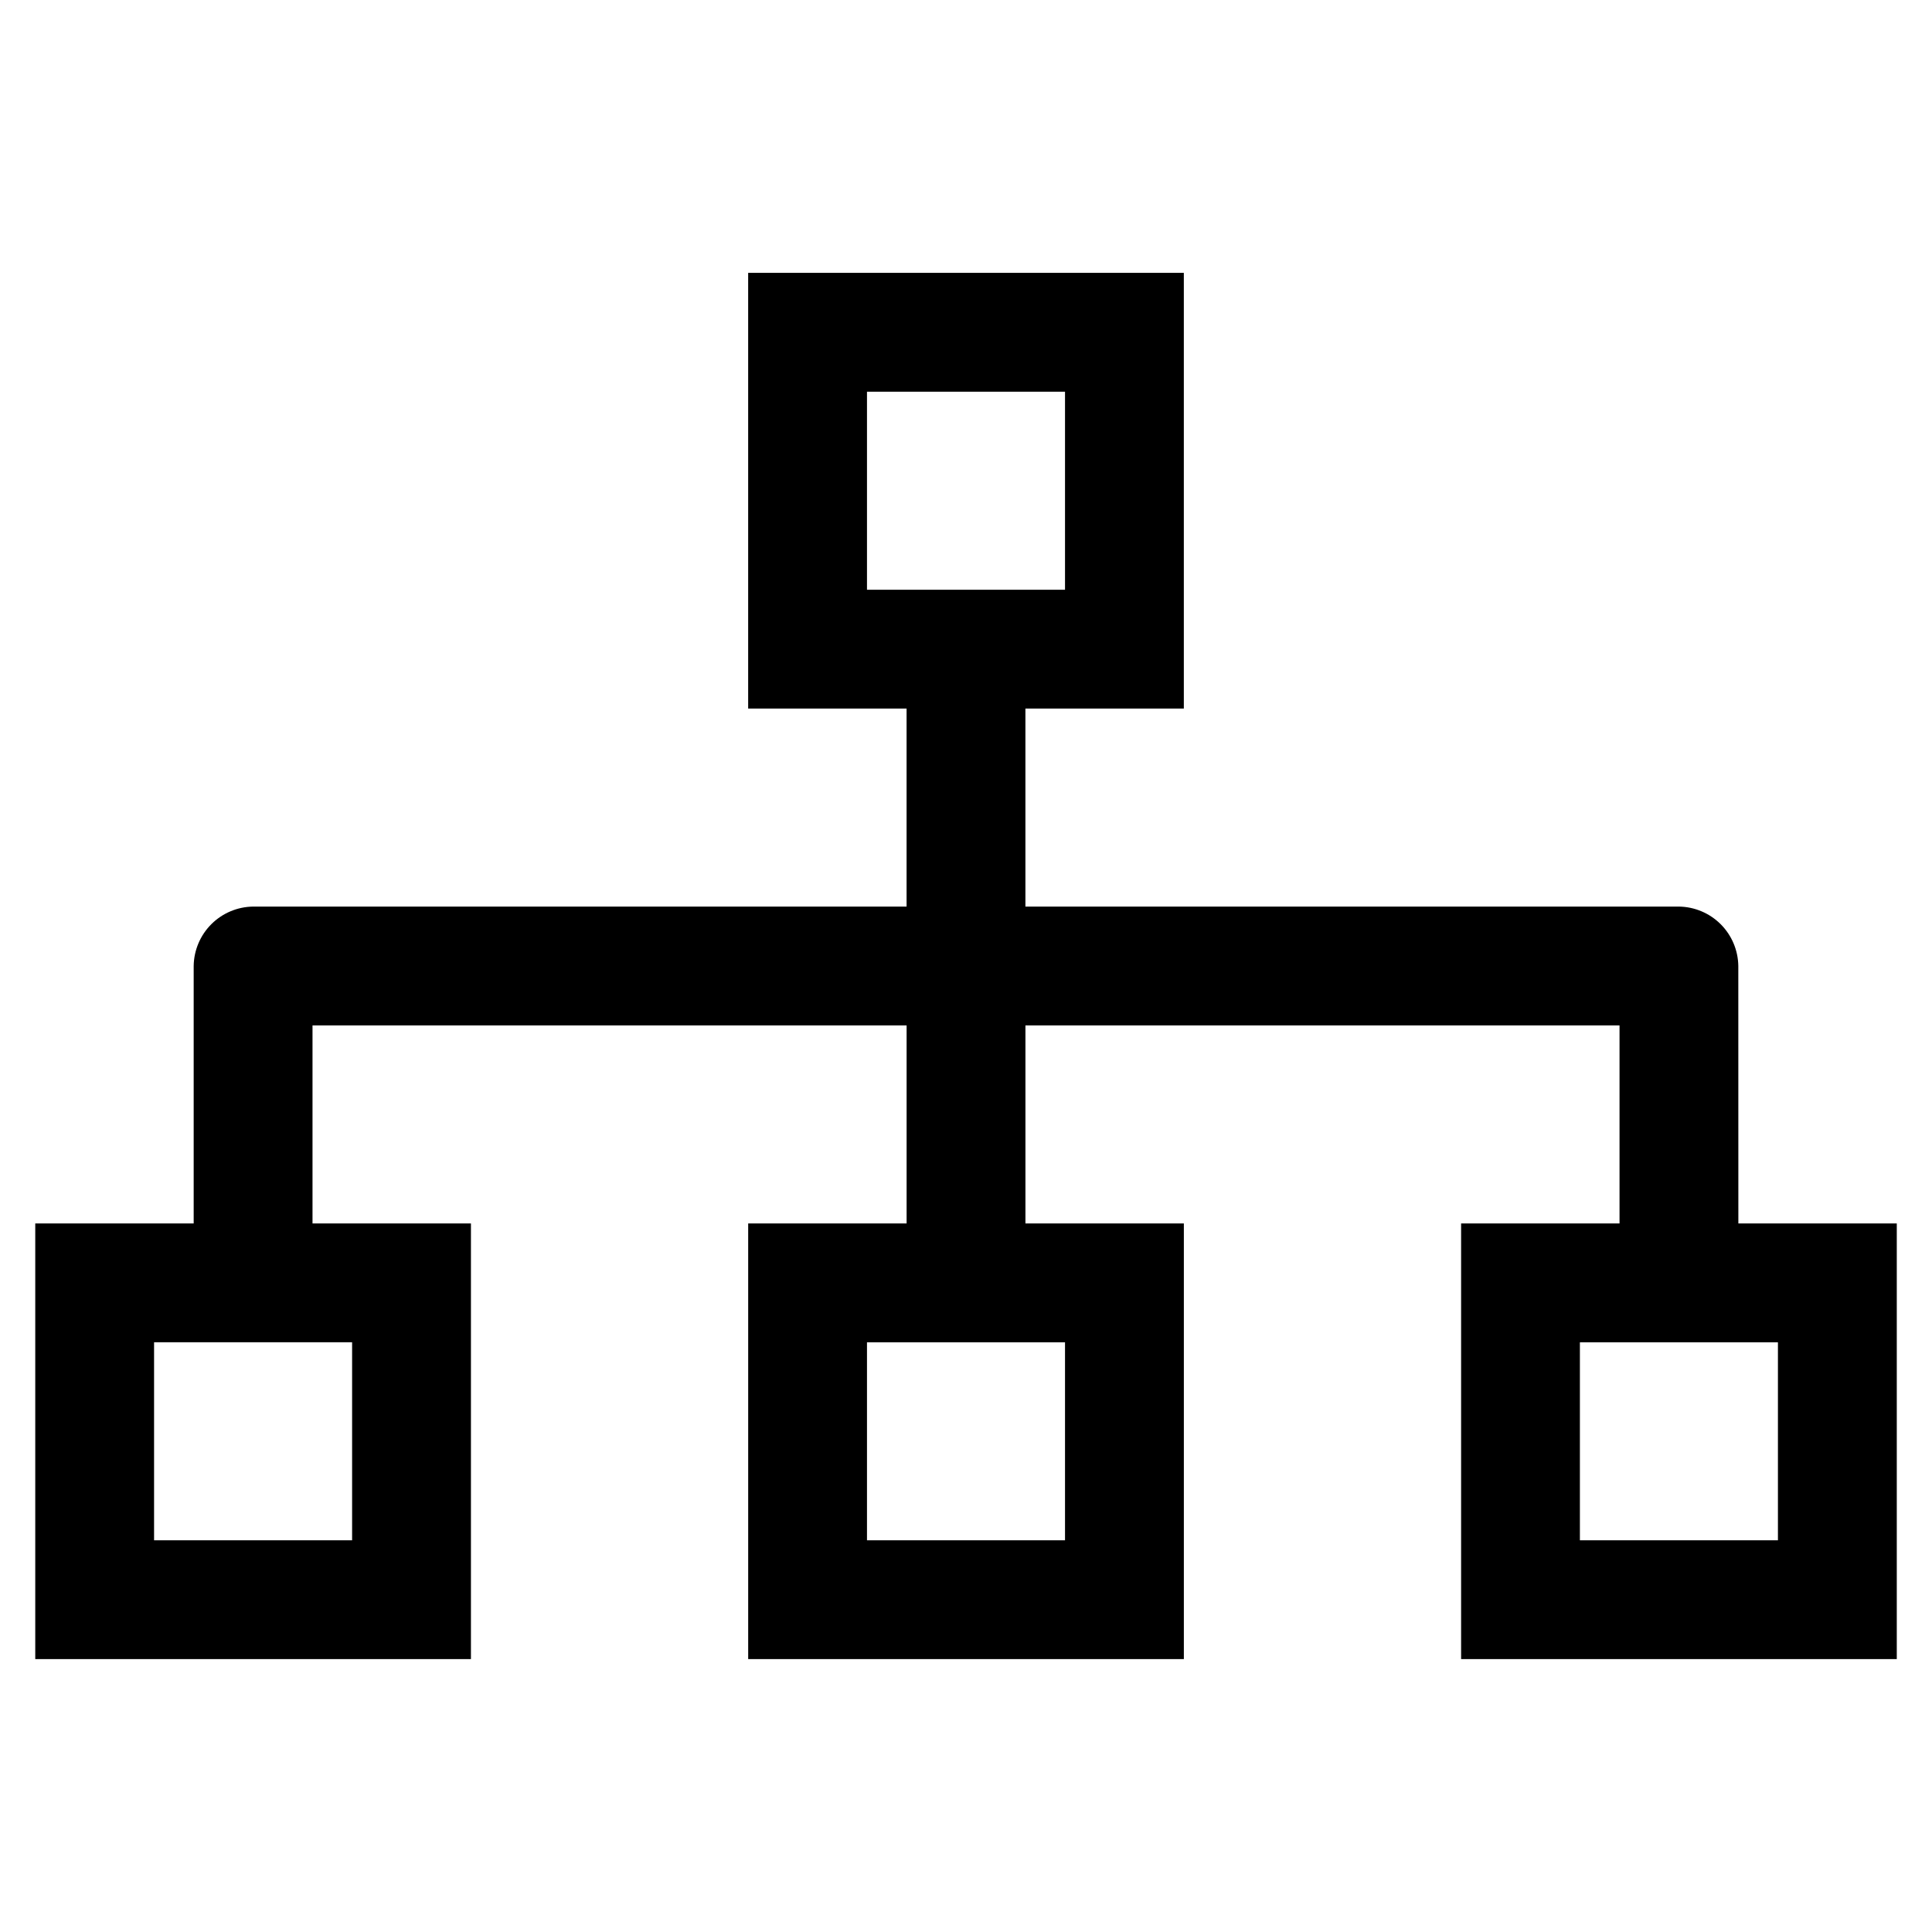
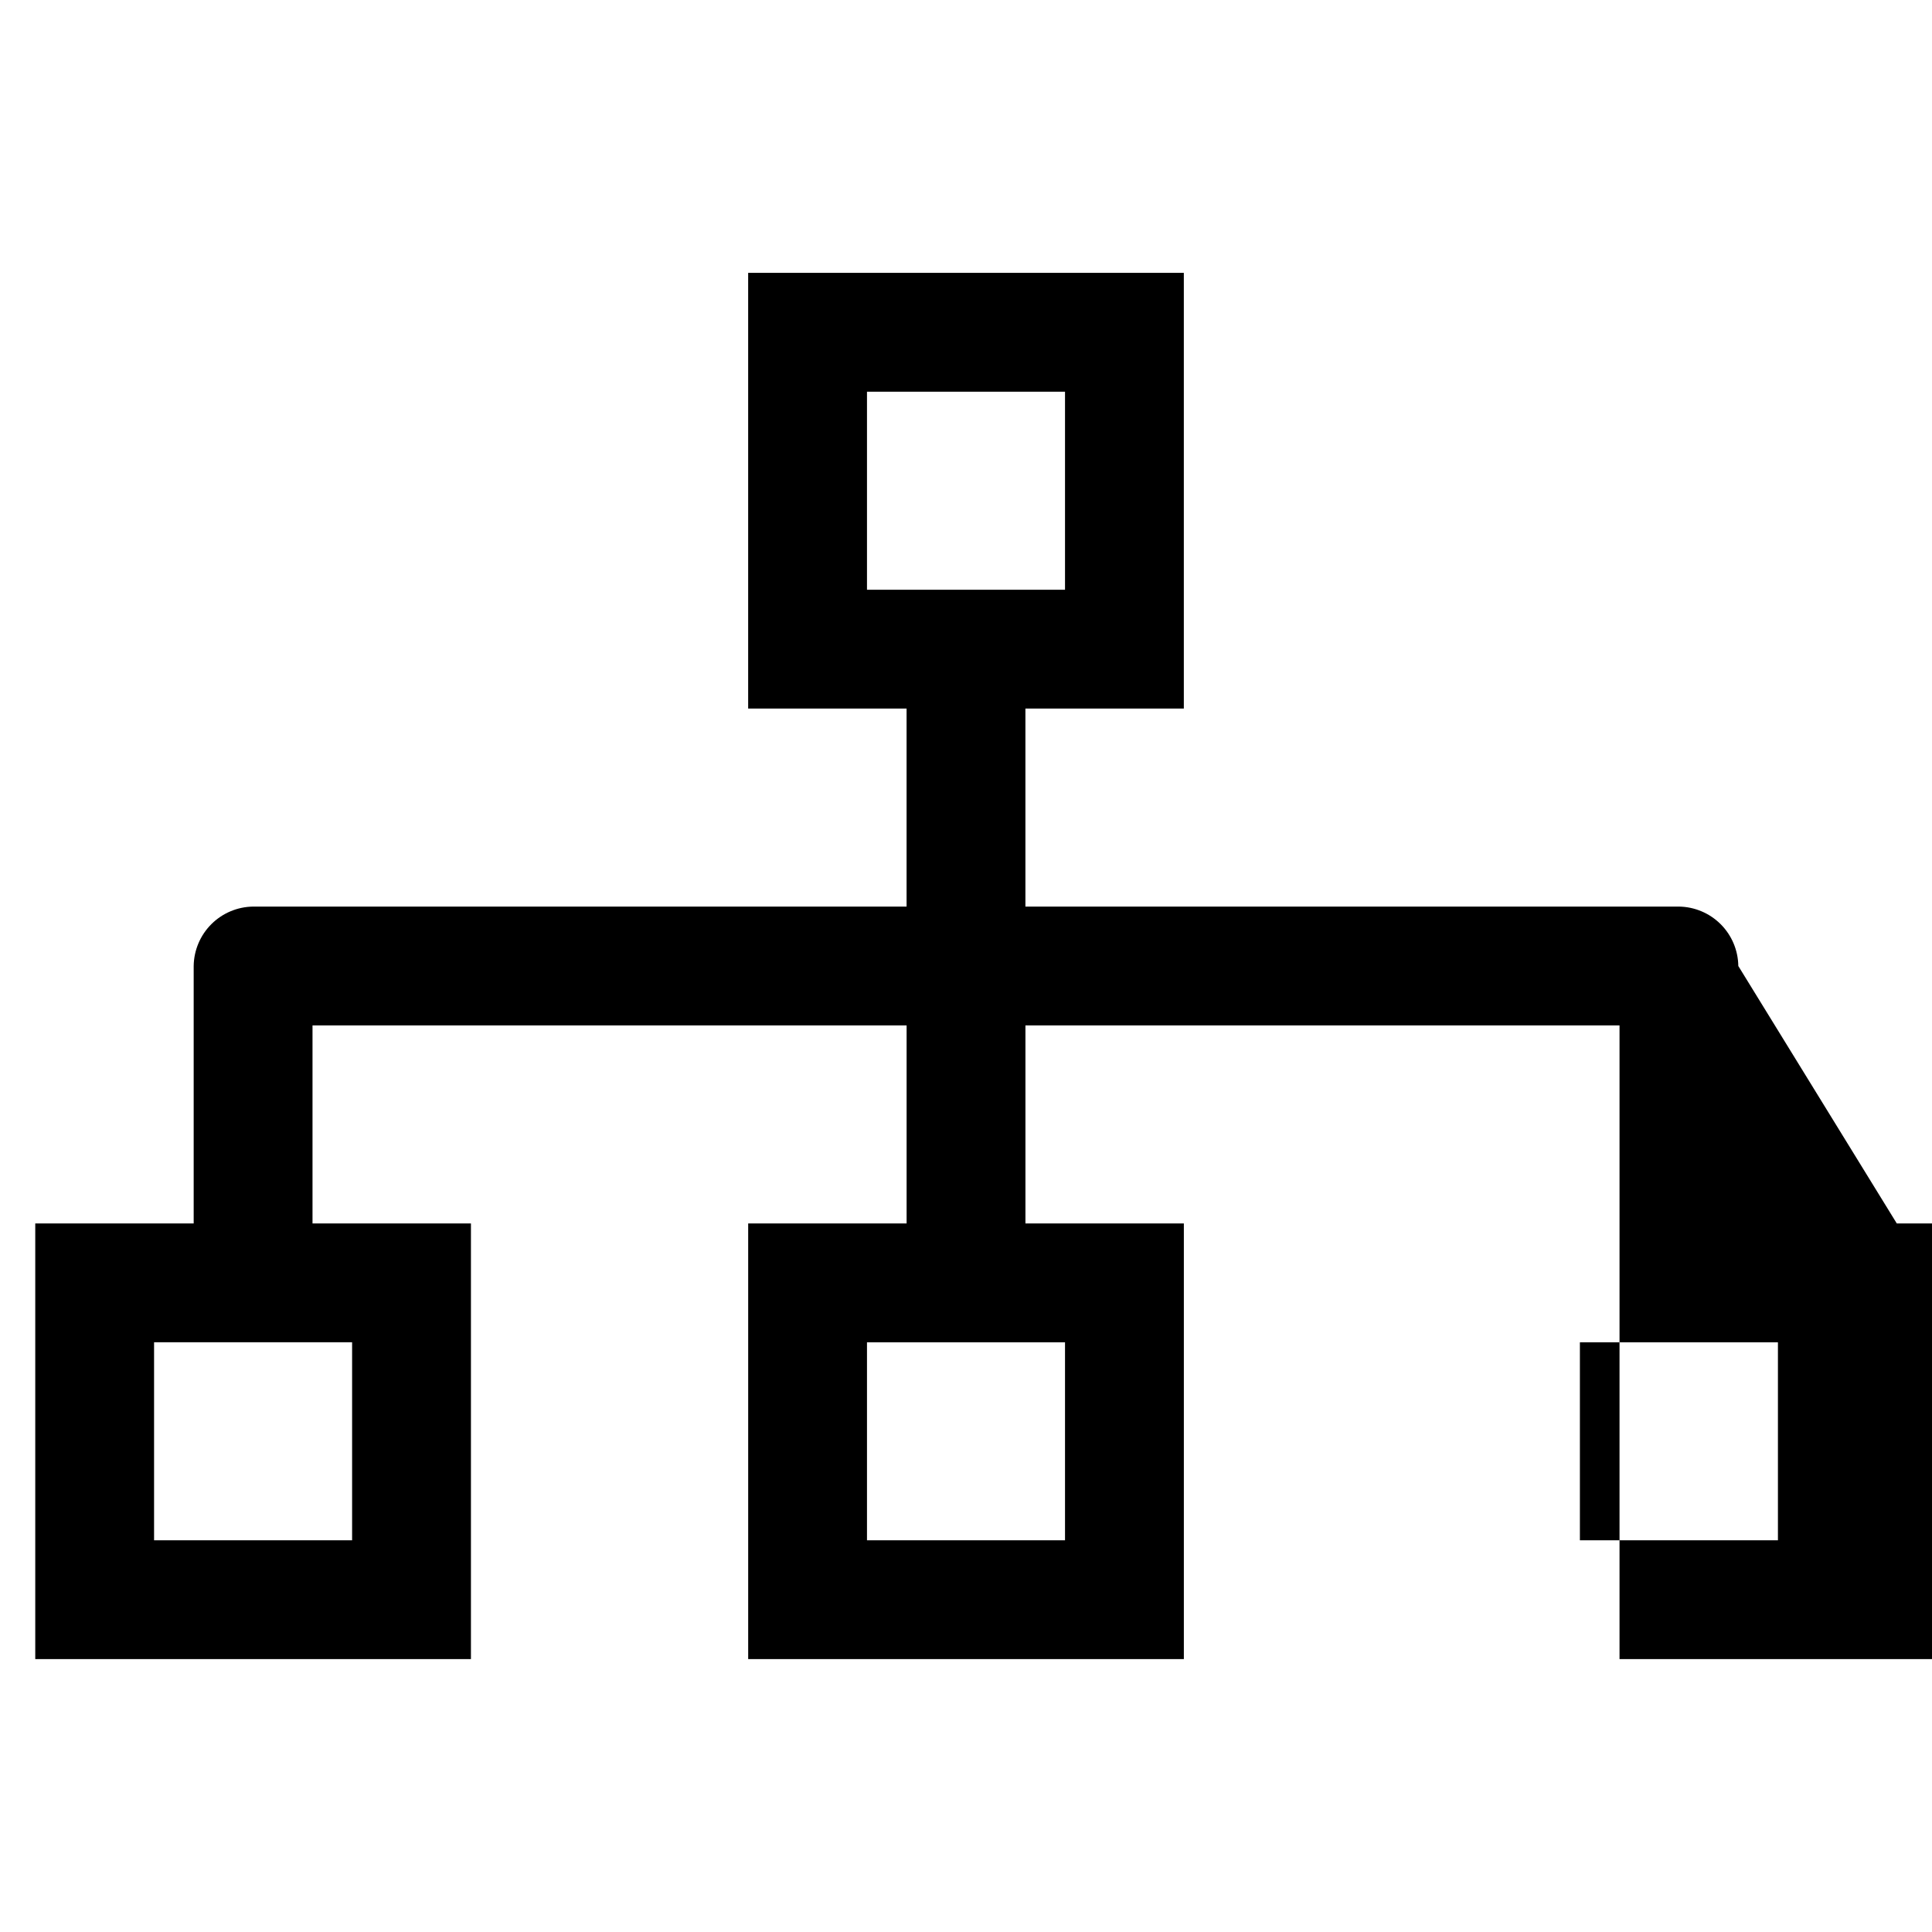
<svg xmlns="http://www.w3.org/2000/svg" fill="#000000" width="800px" height="800px" version="1.1" viewBox="144 144 512 512">
-   <path d="m604.67 400c-0.055-4.16-1.73-8.133-4.672-11.074-2.941-2.941-6.914-4.617-11.074-4.672h-173.18v-52.48h41.984v-115.46h-115.46v115.46h41.984v52.48h-173.18c-4.16 0.055-8.133 1.73-11.074 4.672-2.941 2.941-4.617 6.914-4.672 11.074v68.223h-41.984v115.46h115.46v-115.46h-41.984v-52.48h157.44v52.48h-41.984v115.46h115.46v-115.46h-41.984v-52.48h157.44v52.48h-41.984v115.46h115.46v-115.46h-41.984zm-230.91-152.19h52.48v52.48h-52.48zm-136.45 304.39-52.48-0.004v-52.48h52.48zm188.93 0h-52.48v-52.48h52.48zm188.93 0h-52.48v-52.48h52.48z" />
+   <path d="m604.67 400c-0.055-4.16-1.73-8.133-4.672-11.074-2.941-2.941-6.914-4.617-11.074-4.672h-173.18v-52.48h41.984v-115.46h-115.46v115.46h41.984v52.48h-173.18c-4.16 0.055-8.133 1.73-11.074 4.672-2.941 2.941-4.617 6.914-4.672 11.074v68.223h-41.984v115.46h115.46v-115.46h-41.984v-52.48h157.44v52.48h-41.984v115.46h115.46v-115.46h-41.984v-52.48h157.44v52.48v115.46h115.46v-115.46h-41.984zm-230.91-152.19h52.48v52.48h-52.48zm-136.45 304.39-52.48-0.004v-52.48h52.48zm188.93 0h-52.48v-52.48h52.48zm188.93 0h-52.48v-52.48h52.48z" />
</svg>